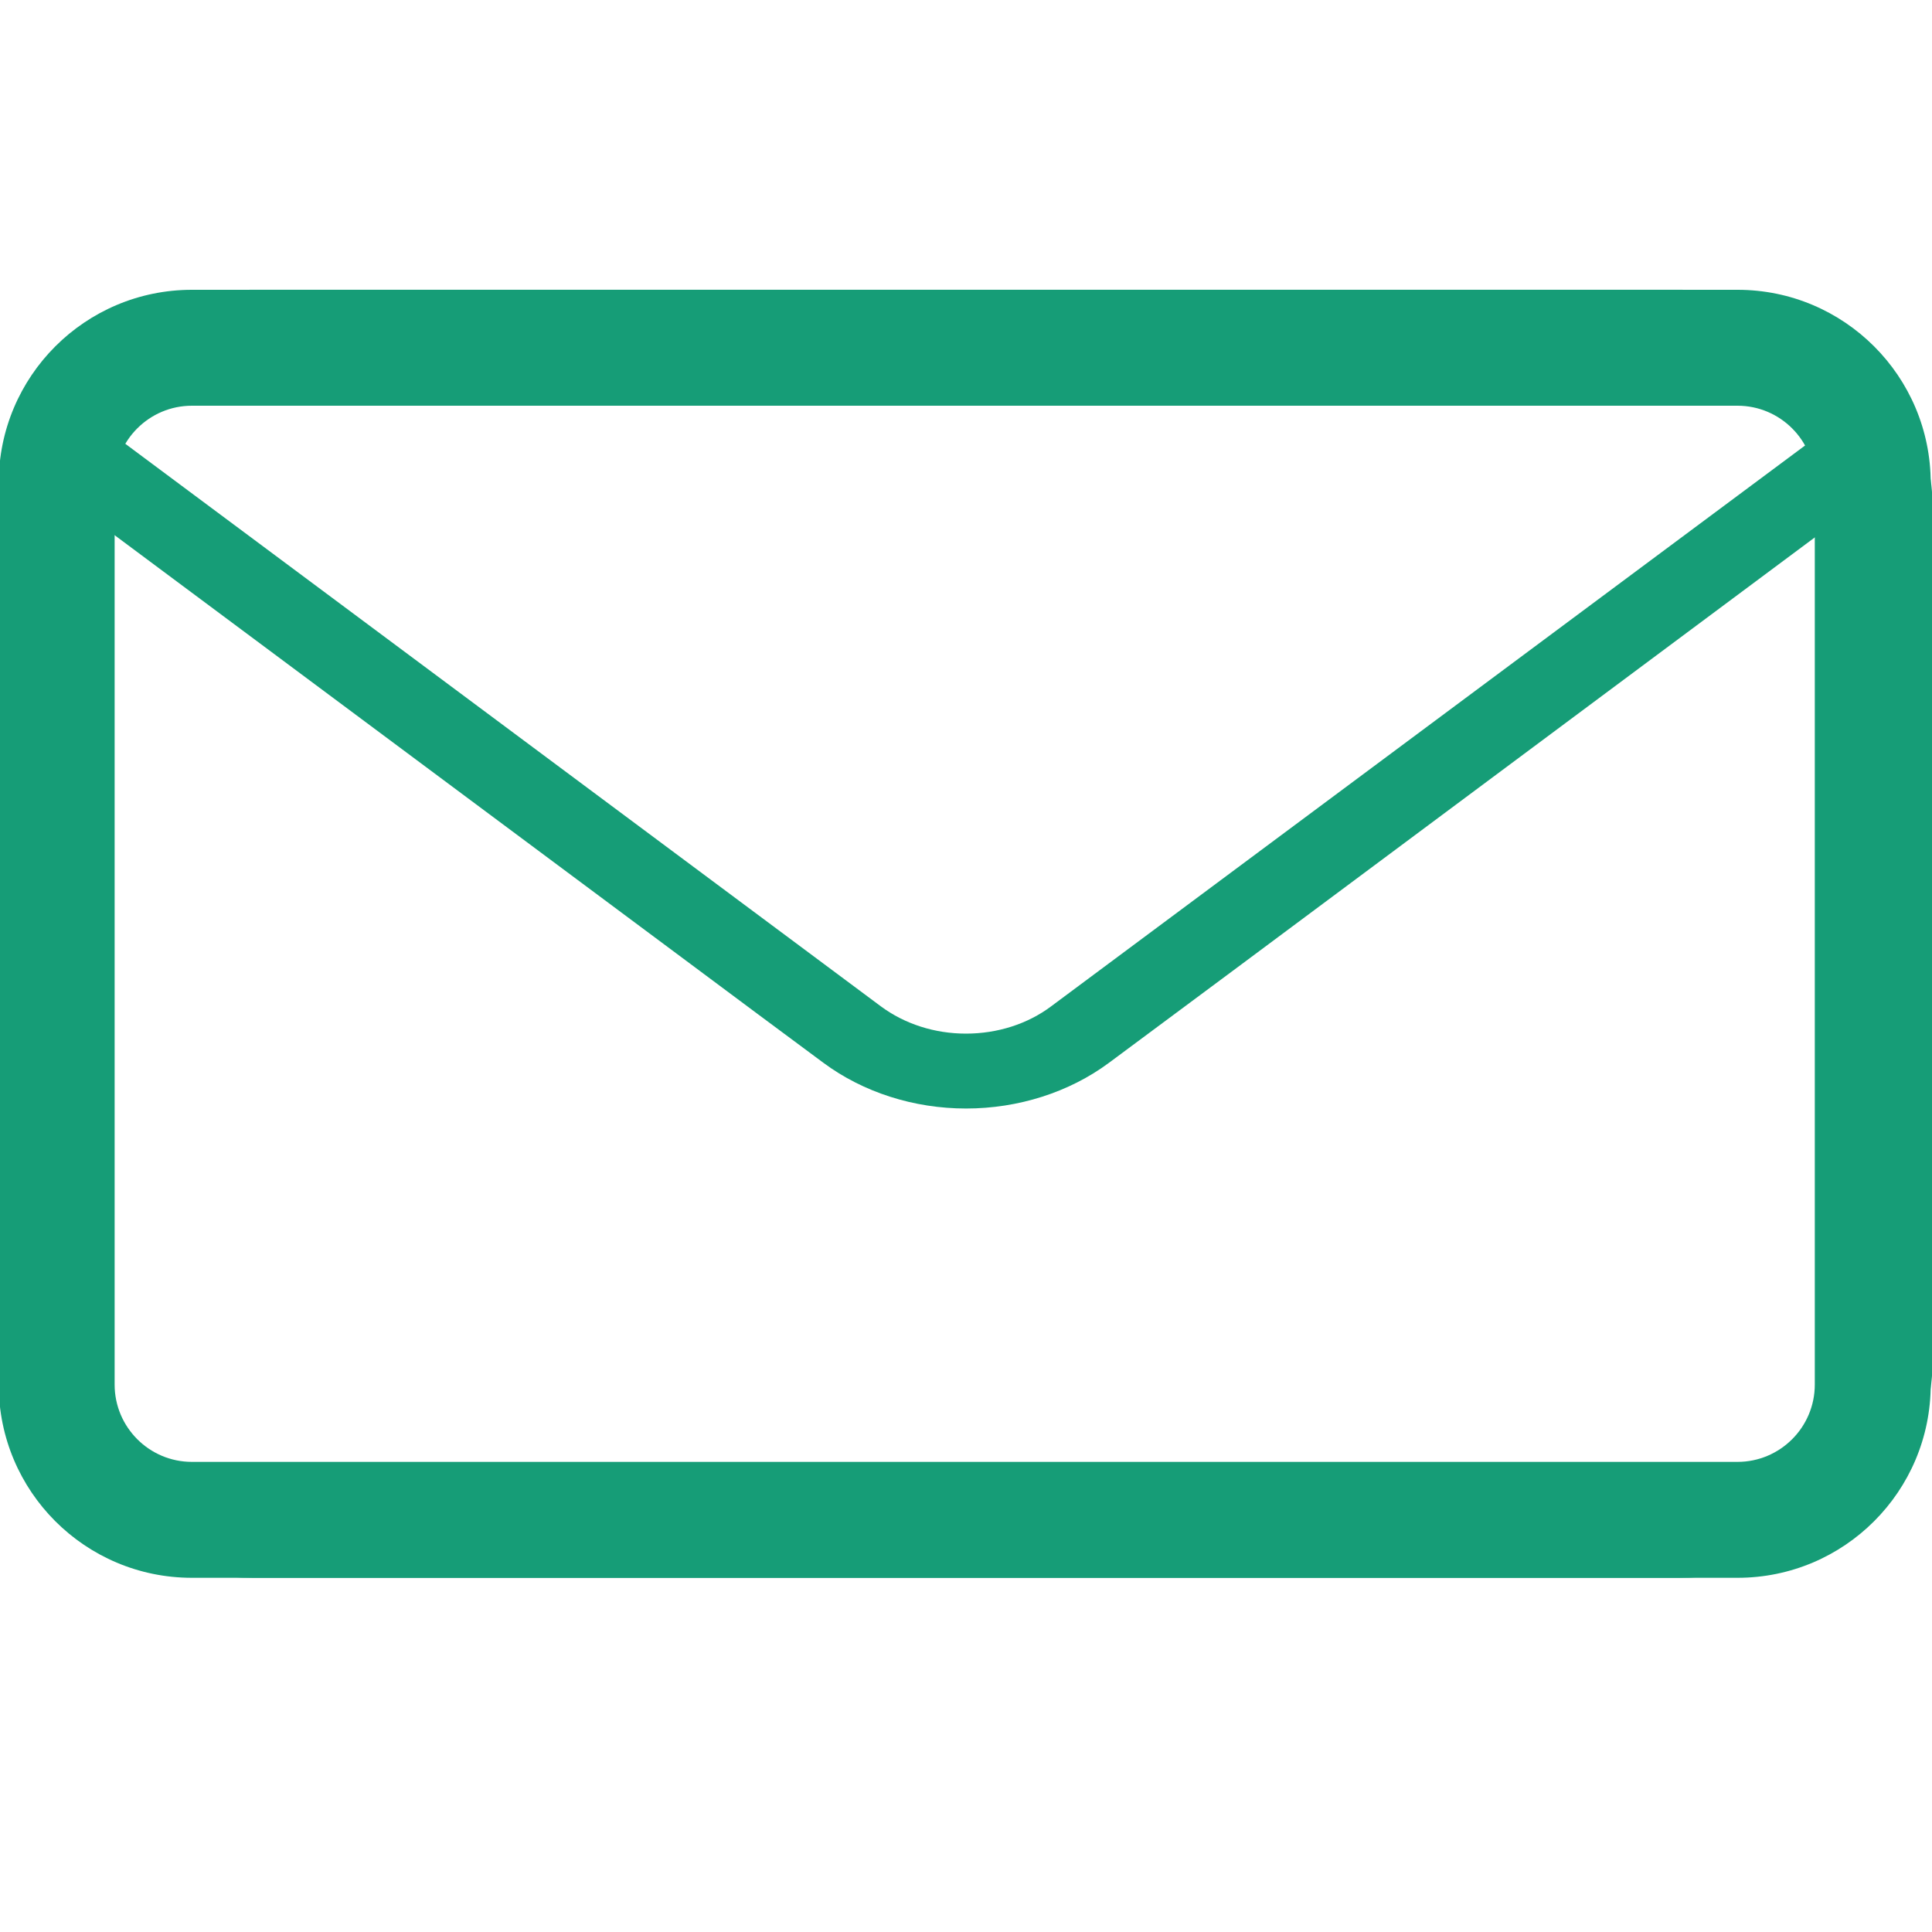
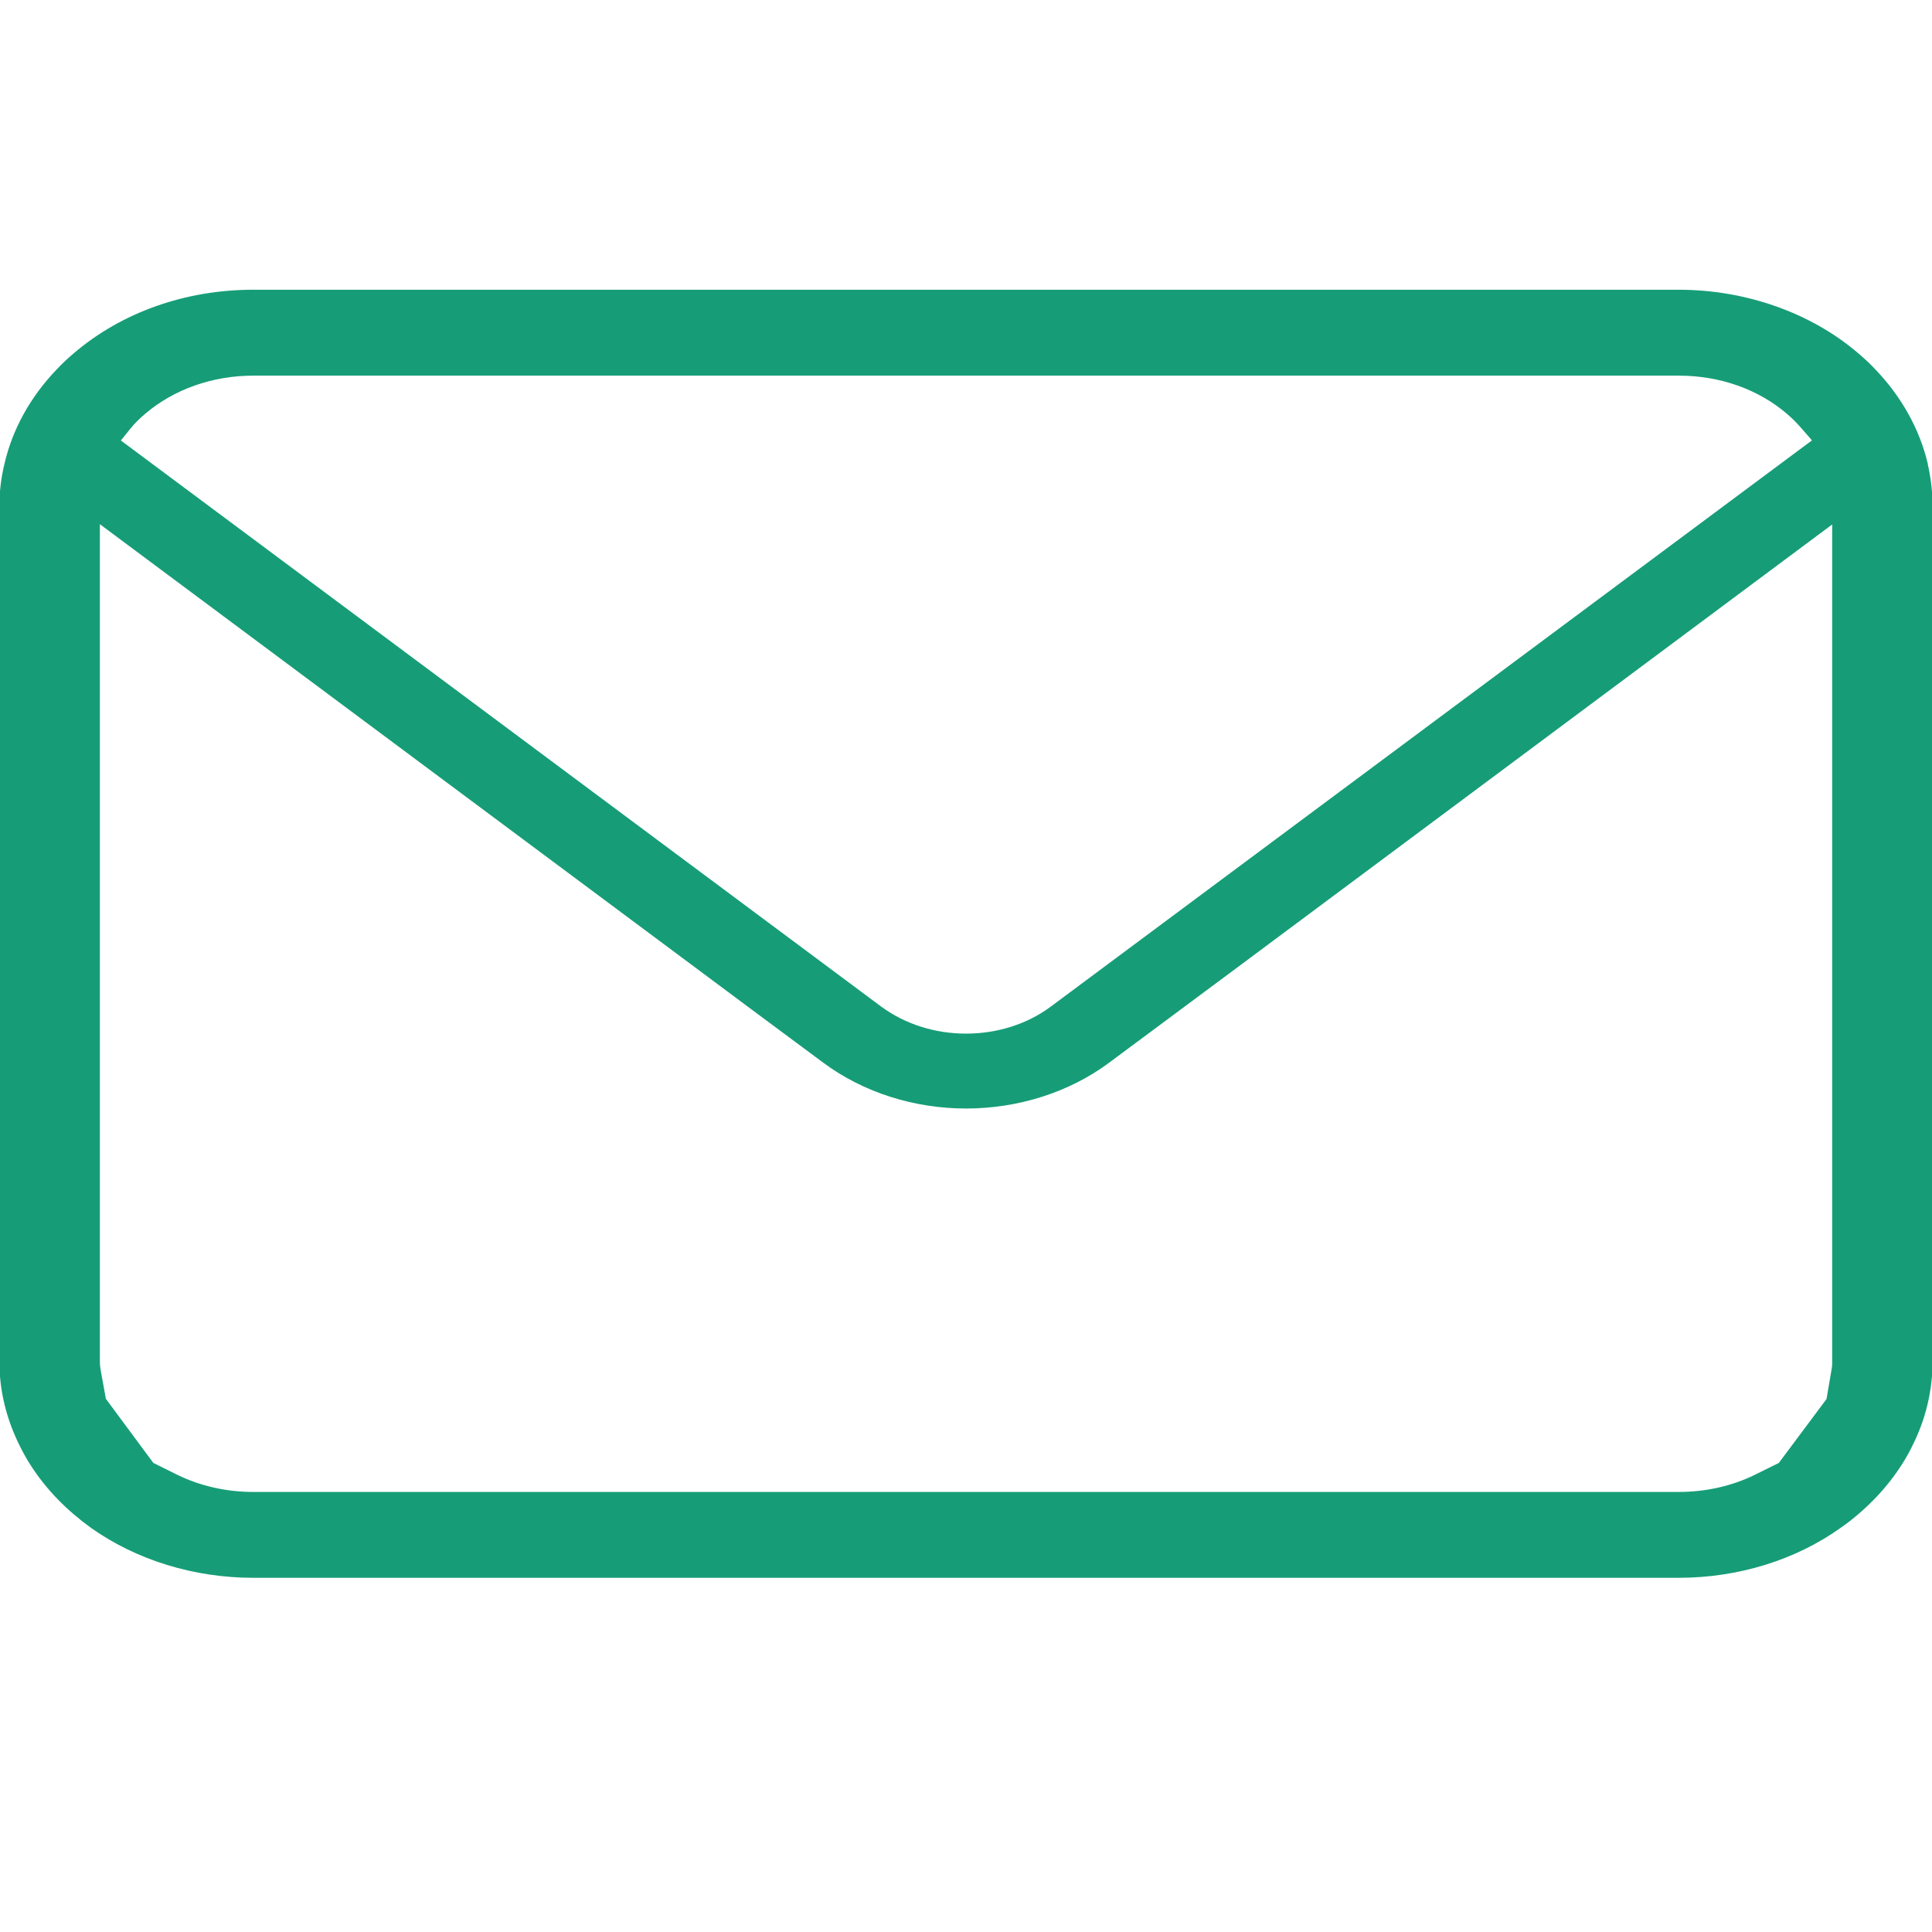
<svg xmlns="http://www.w3.org/2000/svg" id="a" viewBox="0 0 300 300">
  <defs>
    <style>.d{fill:#169d77;}</style>
  </defs>
  <path class="d" d="M299.37,72.11c-1.25-5.38-4.06-10.47-8.17-14.75-.83-.9-1.71-1.7-2.66-2.51-7.3-6.27-17.46-9.86-27.87-9.86H39.33c-10.53,0-20.42,3.5-27.87,9.86-.94,.8-1.82,1.61-2.68,2.54-4.09,4.26-6.89,9.34-8.11,14.73-.51,2.12-.77,4.31-.77,6.53V211.35c0,4.62,1.1,9.11,3.28,13.39,1.89,3.8,4.75,7.39,8.27,10.4,.89,.76,1.77,1.45,2.71,2.13,7.06,4.99,15.99,7.73,25.16,7.73h221.35c9.23,0,18.16-2.76,25.19-7.79,.94-.65,1.81-1.33,2.68-2.08,3.41-2.91,6.12-6.25,8.07-9.94l.26-.53c2.14-4.19,3.22-8.67,3.22-13.33V78.66c0-2.19-.25-4.4-.74-6.54ZM20.32,66.48c.56-.7,1.27-1.41,2.18-2.19,4.51-3.85,10.49-5.96,16.83-5.96h221.35c6.4,0,12.38,2.12,16.84,5.97,.77,.66,1.51,1.4,2.15,2.14l1.69,1.94-118.15,87.89c-3.64,2.73-8.33,4.23-13.21,4.23s-9.51-1.5-13.2-4.22L18.77,68.4l1.54-1.92Zm97.27,90.93l10.28,7.63c6.16,4.57,14.03,7.09,22.14,7.09s16.02-2.52,22.18-7.09l10.27-7.63,10.36-7.7,91.68-68.27V211.35c0,.4,0,.8-.07,1.15l-.81,4.74-7.41,9.93-3.71,1.83c-3.55,1.75-7.64,2.67-11.81,2.67H39.33c-4.18,0-8.26-.93-11.81-2.67l-3.71-1.84-7.37-9.95-.85-4.7c-.06-.36-.08-.76-.08-1.17V81.4l91.69,68.27" />
-   <path class="d" d="M269.8,63c6.62,0,12,5.38,12,12V215c0,6.62-5.38,12-12,12H29.8c-6.62,0-12-5.38-12-12V75c0-6.62,5.38-12,12-12h240m0-18H29.8C13.23,45-.2,58.43-.2,75V215c0,16.57,13.43,30,30,30h240c16.57,0,30-13.43,30-30V75c0-16.57-13.43-30-30-30h0Z" />
</svg>